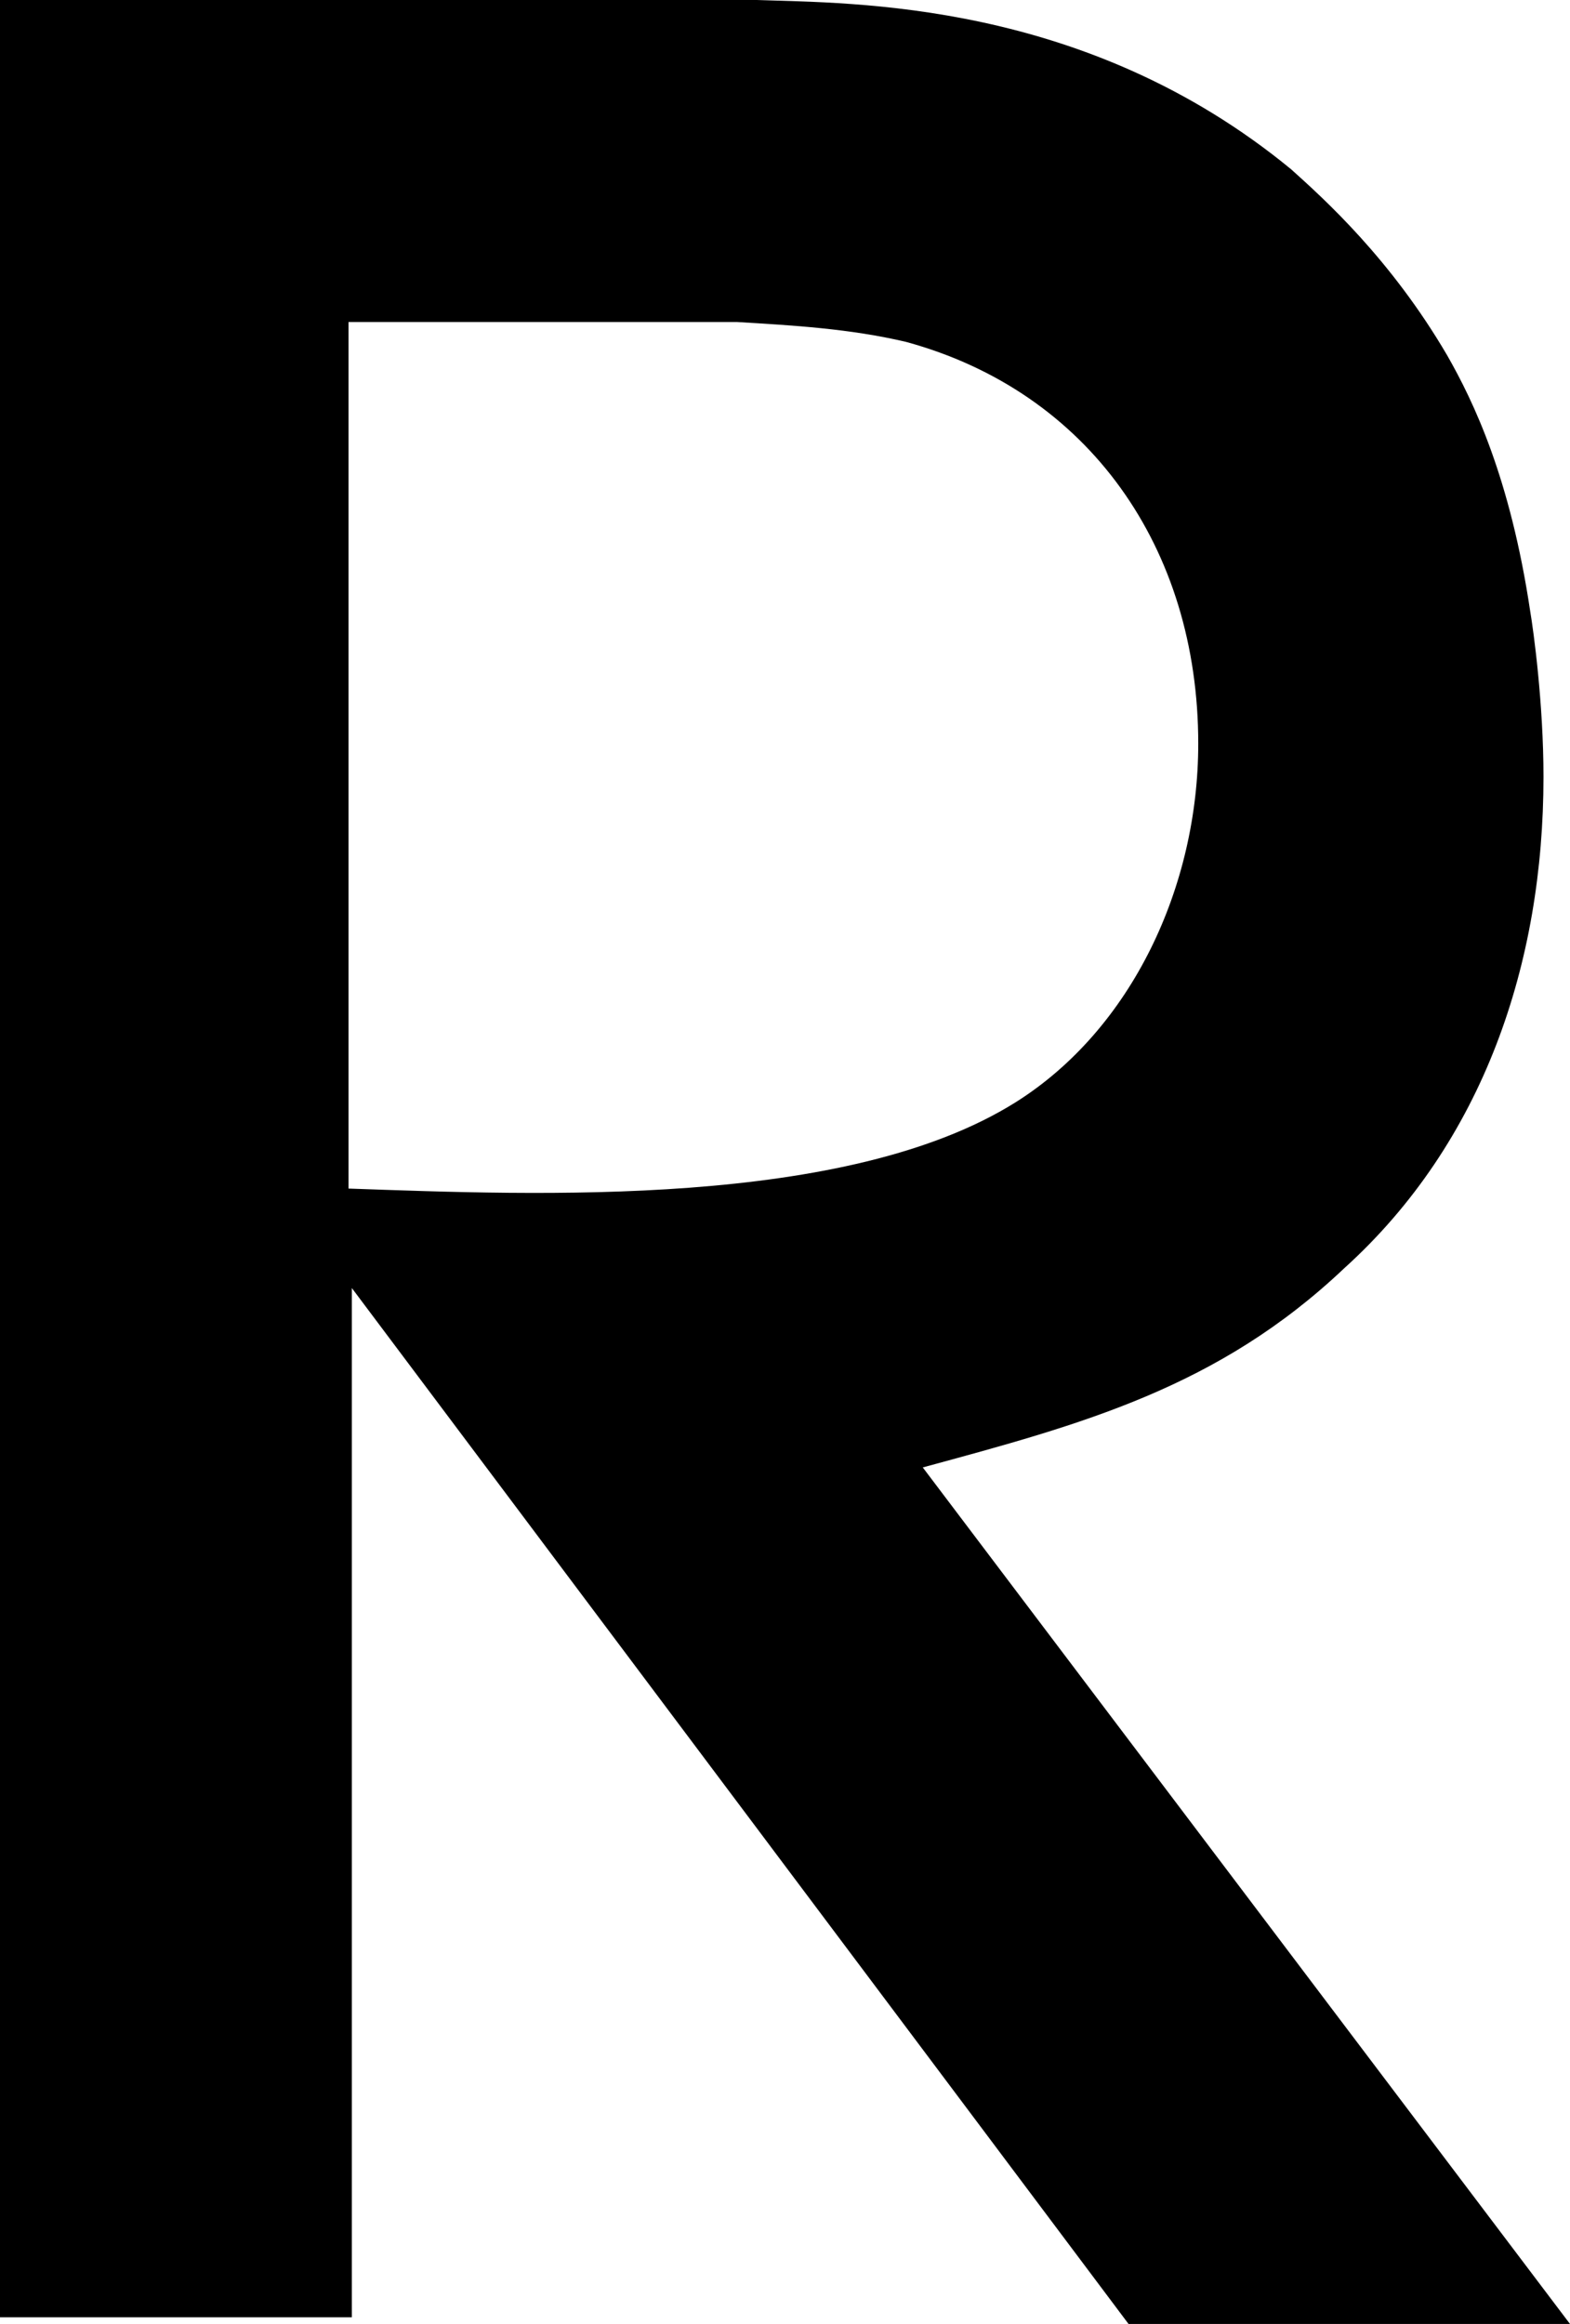
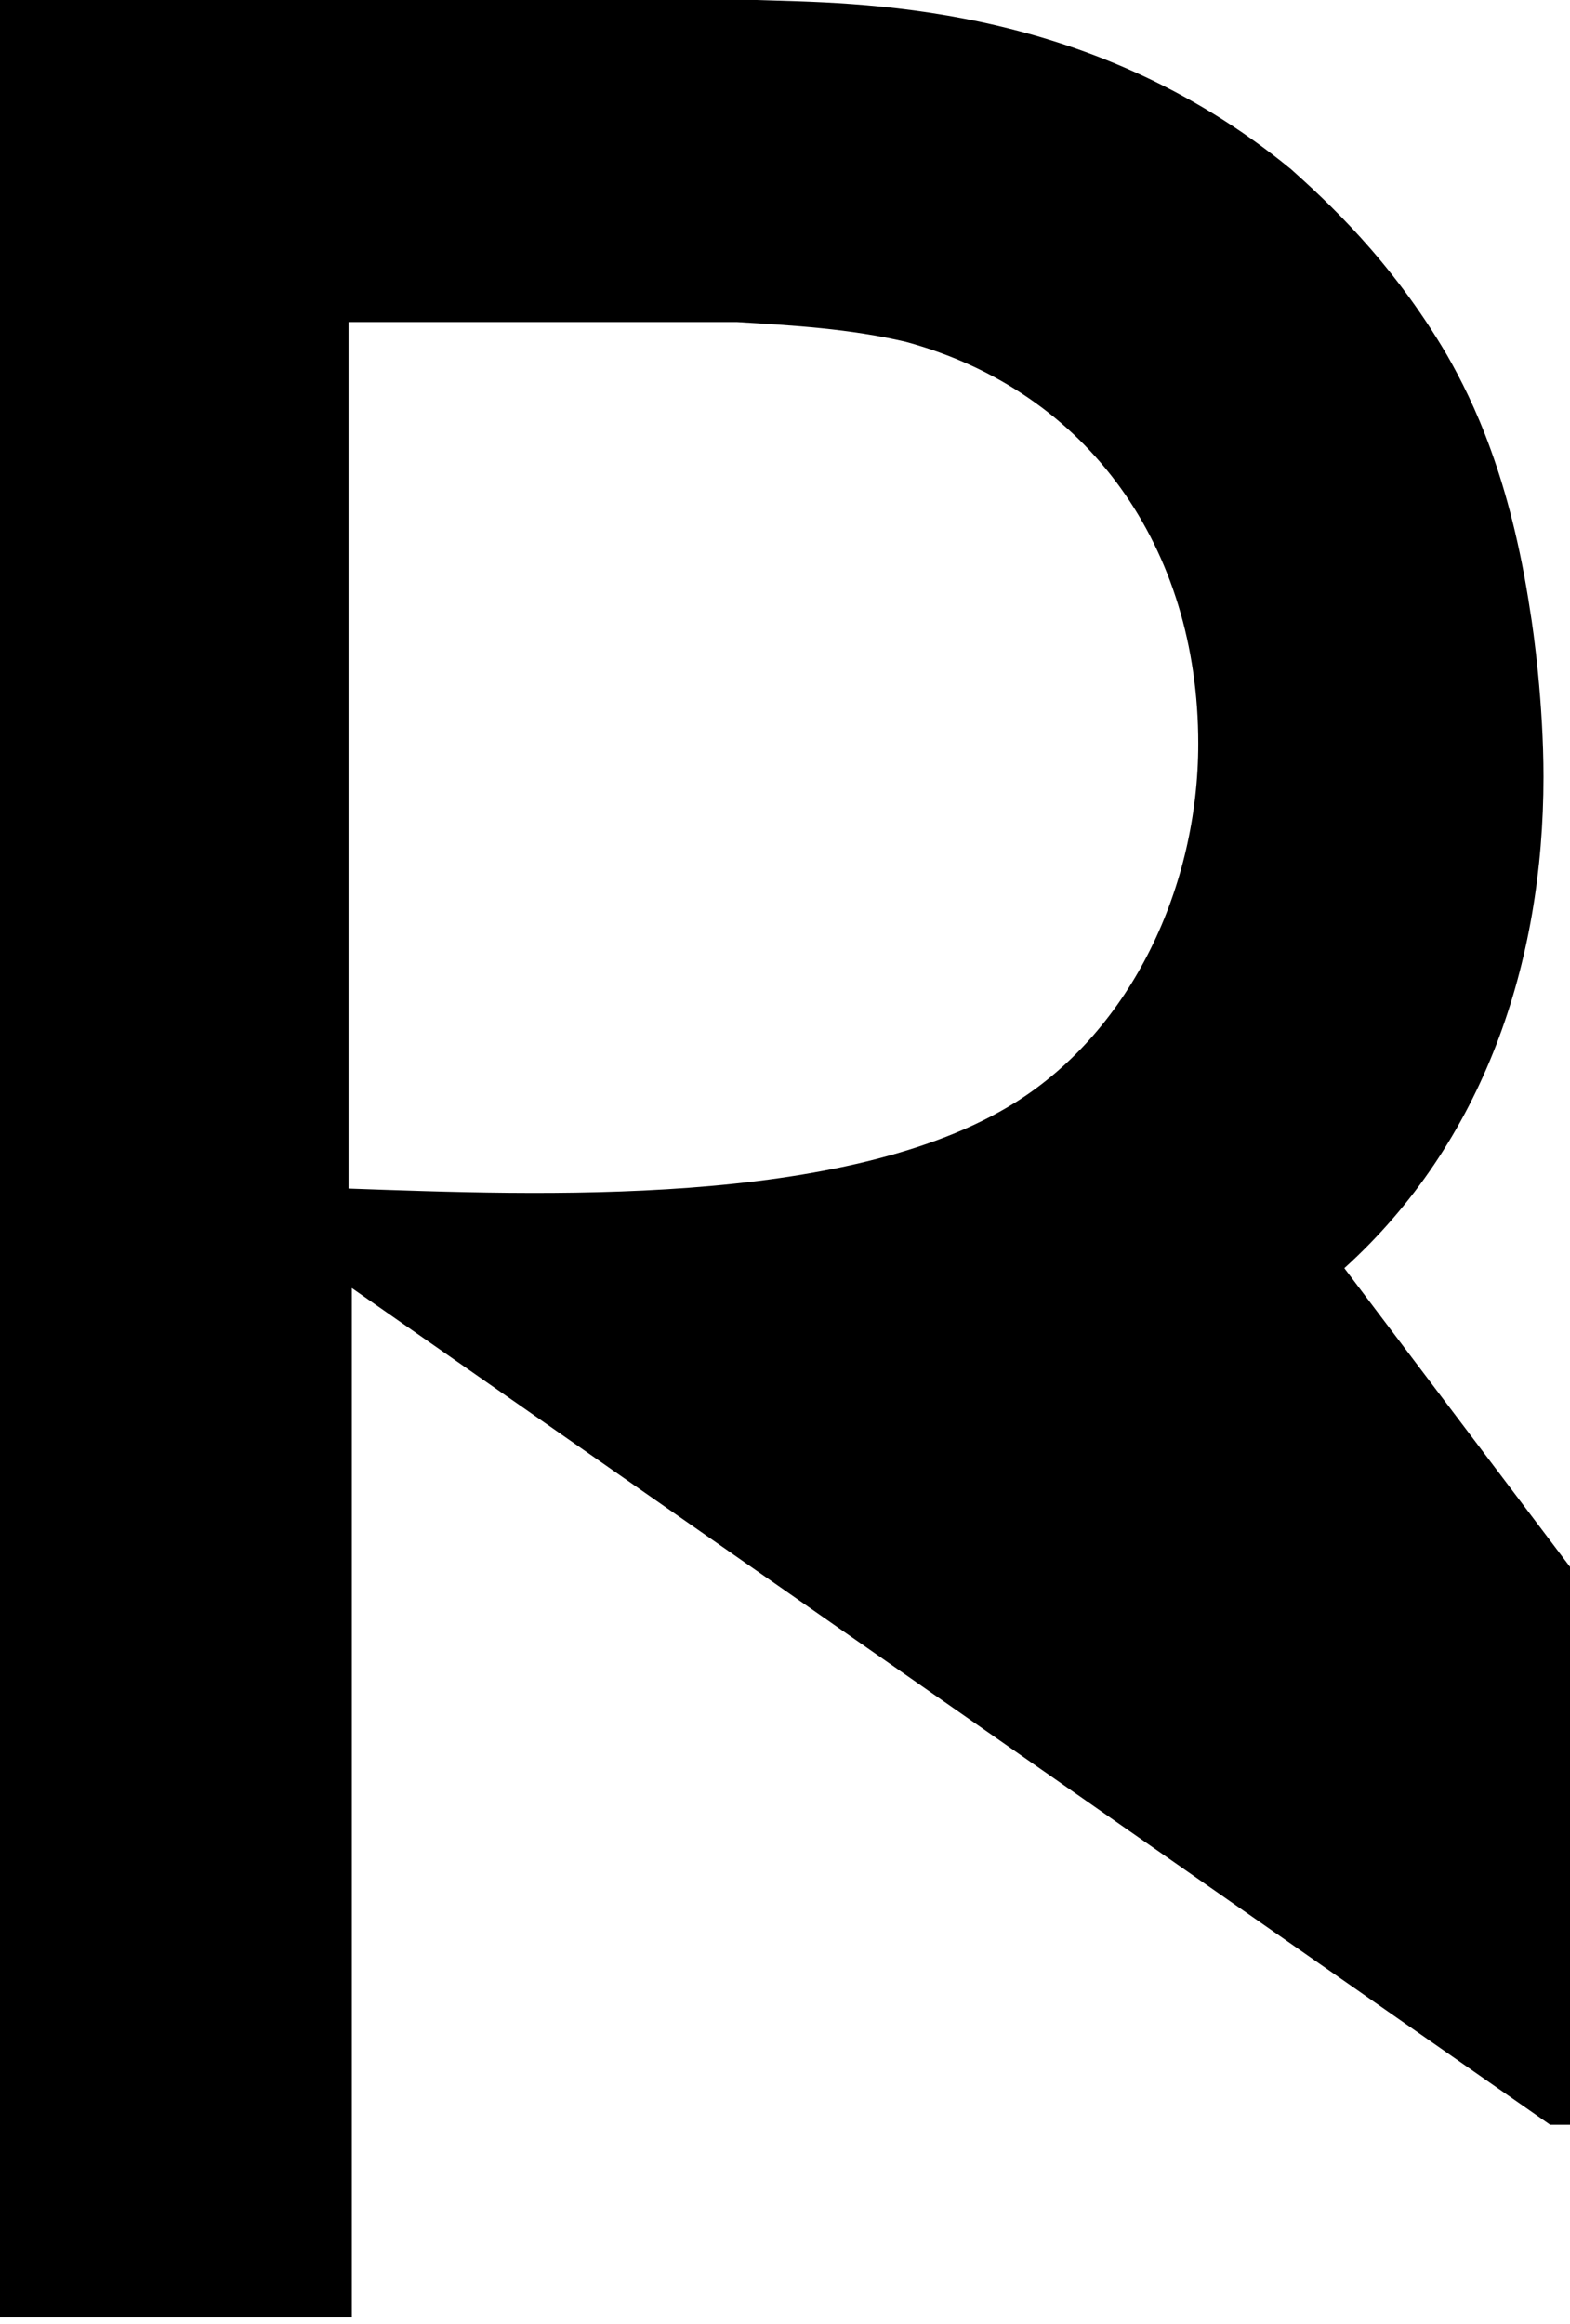
<svg xmlns="http://www.w3.org/2000/svg" version="1.1" id="Layer_1" x="0px" y="0px" width="26.353px" height="39.002px" viewBox="0 0 26.353 39.002" enable-background="new 0 0 26.353 39.002" xml:space="preserve">
-   <path d="M12.703,0c1.616,0.057,5.516,0,8.97,2.842c0.558,0.502,1.671,1.504,2.618,3.121c0.445,0.779,1.059,2.061,1.393,4.289  c0.057,0.334,0.224,1.561,0.224,2.785c0,3.121-1.003,6.129-3.343,8.246c-2.117,2.006-4.402,2.619-7.076,3.344l10.864,14.375h-7.41  L5.906,21.617v17.273H0V0H12.703z M5.85,19.947c3.176,0.111,8.357,0.334,11.199-1.449c1.949-1.227,3.064-3.621,3.064-6.018  c0-3.287-1.84-5.906-4.904-6.742c-0.946-0.223-1.894-0.277-2.841-0.334H5.85V19.947z" />
+   <path d="M12.703,0c1.616,0.057,5.516,0,8.97,2.842c0.558,0.502,1.671,1.504,2.618,3.121c0.445,0.779,1.059,2.061,1.393,4.289  c0.057,0.334,0.224,1.561,0.224,2.785c0,3.121-1.003,6.129-3.343,8.246l10.864,14.375h-7.41  L5.906,21.617v17.273H0V0H12.703z M5.85,19.947c3.176,0.111,8.357,0.334,11.199-1.449c1.949-1.227,3.064-3.621,3.064-6.018  c0-3.287-1.84-5.906-4.904-6.742c-0.946-0.223-1.894-0.277-2.841-0.334H5.85V19.947z" />
</svg>